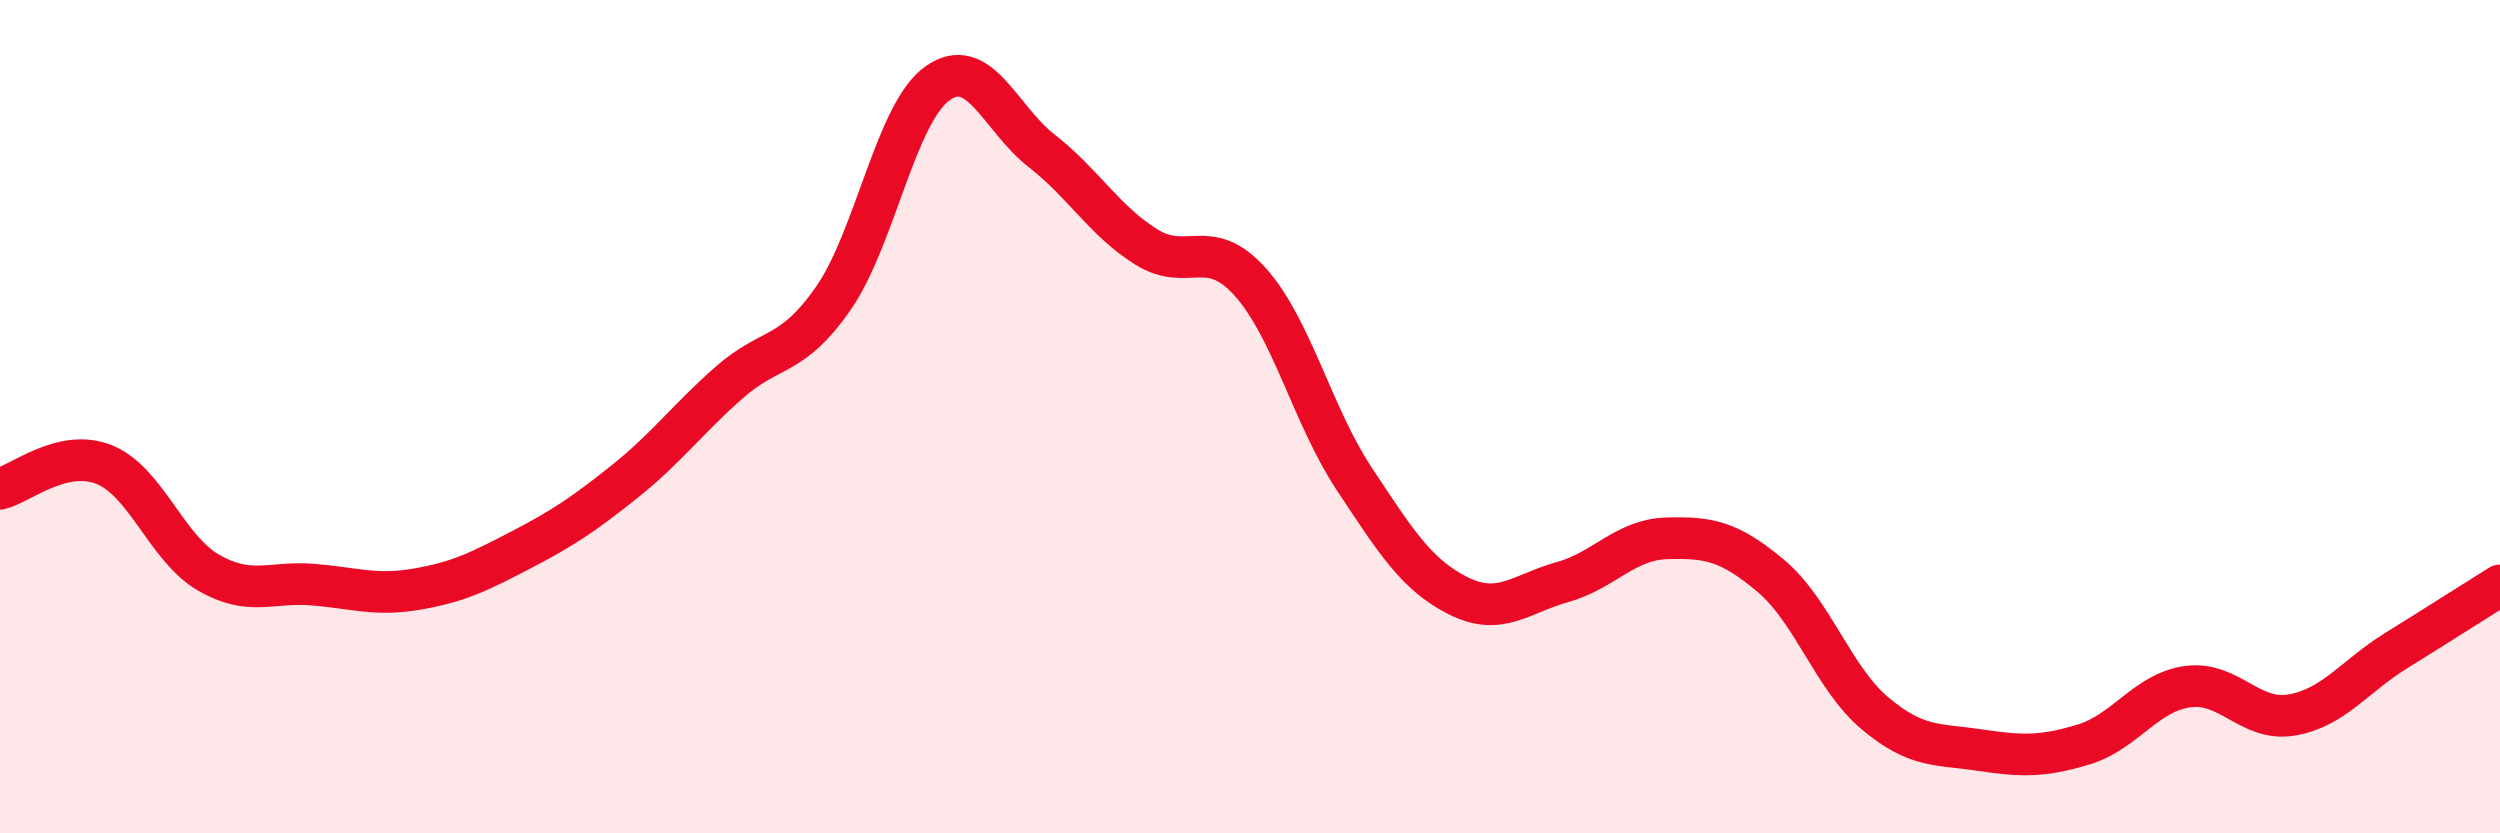
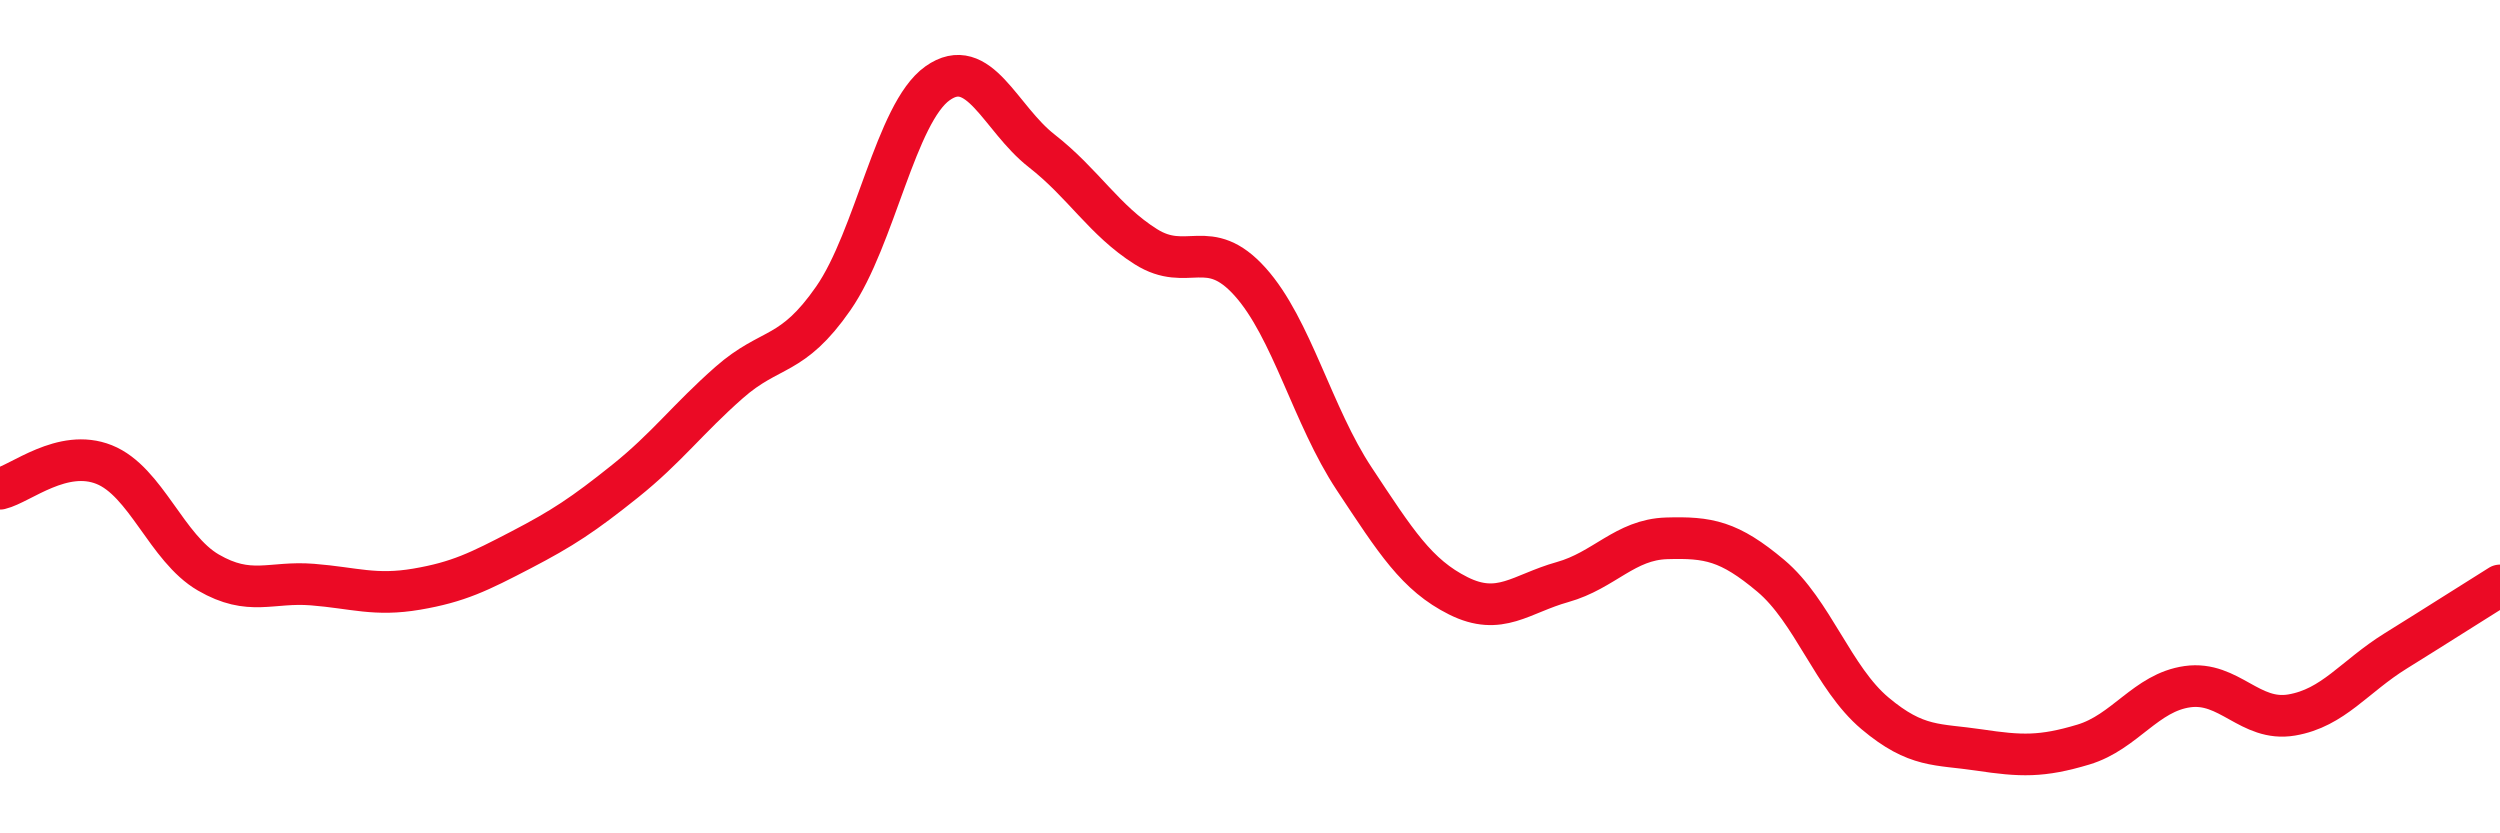
<svg xmlns="http://www.w3.org/2000/svg" width="60" height="20" viewBox="0 0 60 20">
-   <path d="M 0,11.73 C 0.5,11.61 1.5,10.75 2.5,11.15 C 3.5,11.55 4,13.16 5,13.74 C 6,14.32 6.5,13.95 7.5,14.03 C 8.5,14.11 9,14.31 10,14.14 C 11,13.97 11.5,13.72 12.5,13.2 C 13.5,12.68 14,12.35 15,11.55 C 16,10.75 16.5,10.06 17.5,9.18 C 18.5,8.3 19,8.6 20,7.16 C 21,5.72 21.5,2.71 22.5,2 C 23.5,1.29 24,2.84 25,3.62 C 26,4.4 26.5,5.29 27.5,5.92 C 28.5,6.55 29,5.65 30,6.76 C 31,7.87 31.5,9.98 32.5,11.49 C 33.5,13 34,13.8 35,14.3 C 36,14.8 36.5,14.25 37.5,13.97 C 38.5,13.69 39,12.95 40,12.92 C 41,12.89 41.5,12.98 42.5,13.82 C 43.5,14.66 44,16.28 45,17.12 C 46,17.96 46.5,17.85 47.5,18 C 48.5,18.15 49,18.17 50,17.87 C 51,17.57 51.5,16.62 52.5,16.48 C 53.5,16.34 54,17.33 55,17.16 C 56,16.99 56.5,16.24 57.5,15.62 C 58.5,15 59.5,14.36 60,14.05L60 20L0 20Z" fill="#EB0A25" opacity="0.1" stroke-linecap="round" stroke-linejoin="round" />
  <path d="M 0,11.73 C 0.5,11.61 1.5,10.75 2.5,11.15 C 3.5,11.55 4,13.16 5,13.74 C 6,14.32 6.5,13.95 7.5,14.03 C 8.5,14.11 9,14.31 10,14.14 C 11,13.97 11.5,13.72 12.5,13.2 C 13.5,12.68 14,12.35 15,11.55 C 16,10.75 16.5,10.06 17.5,9.18 C 18.5,8.3 19,8.6 20,7.16 C 21,5.72 21.5,2.71 22.5,2 C 23.5,1.29 24,2.84 25,3.62 C 26,4.4 26.5,5.29 27.5,5.92 C 28.5,6.55 29,5.65 30,6.76 C 31,7.87 31.5,9.98 32.5,11.49 C 33.5,13 34,13.8 35,14.3 C 36,14.8 36.5,14.25 37.5,13.97 C 38.5,13.69 39,12.95 40,12.92 C 41,12.89 41.5,12.98 42.5,13.82 C 43.5,14.66 44,16.28 45,17.12 C 46,17.96 46.5,17.85 47.5,18 C 48.5,18.15 49,18.17 50,17.87 C 51,17.57 51.5,16.62 52.5,16.48 C 53.5,16.34 54,17.33 55,17.16 C 56,16.99 56.5,16.24 57.5,15.62 C 58.5,15 59.5,14.36 60,14.05" stroke="#EB0A25" stroke-width="1" fill="none" stroke-linecap="round" stroke-linejoin="round" />
</svg>